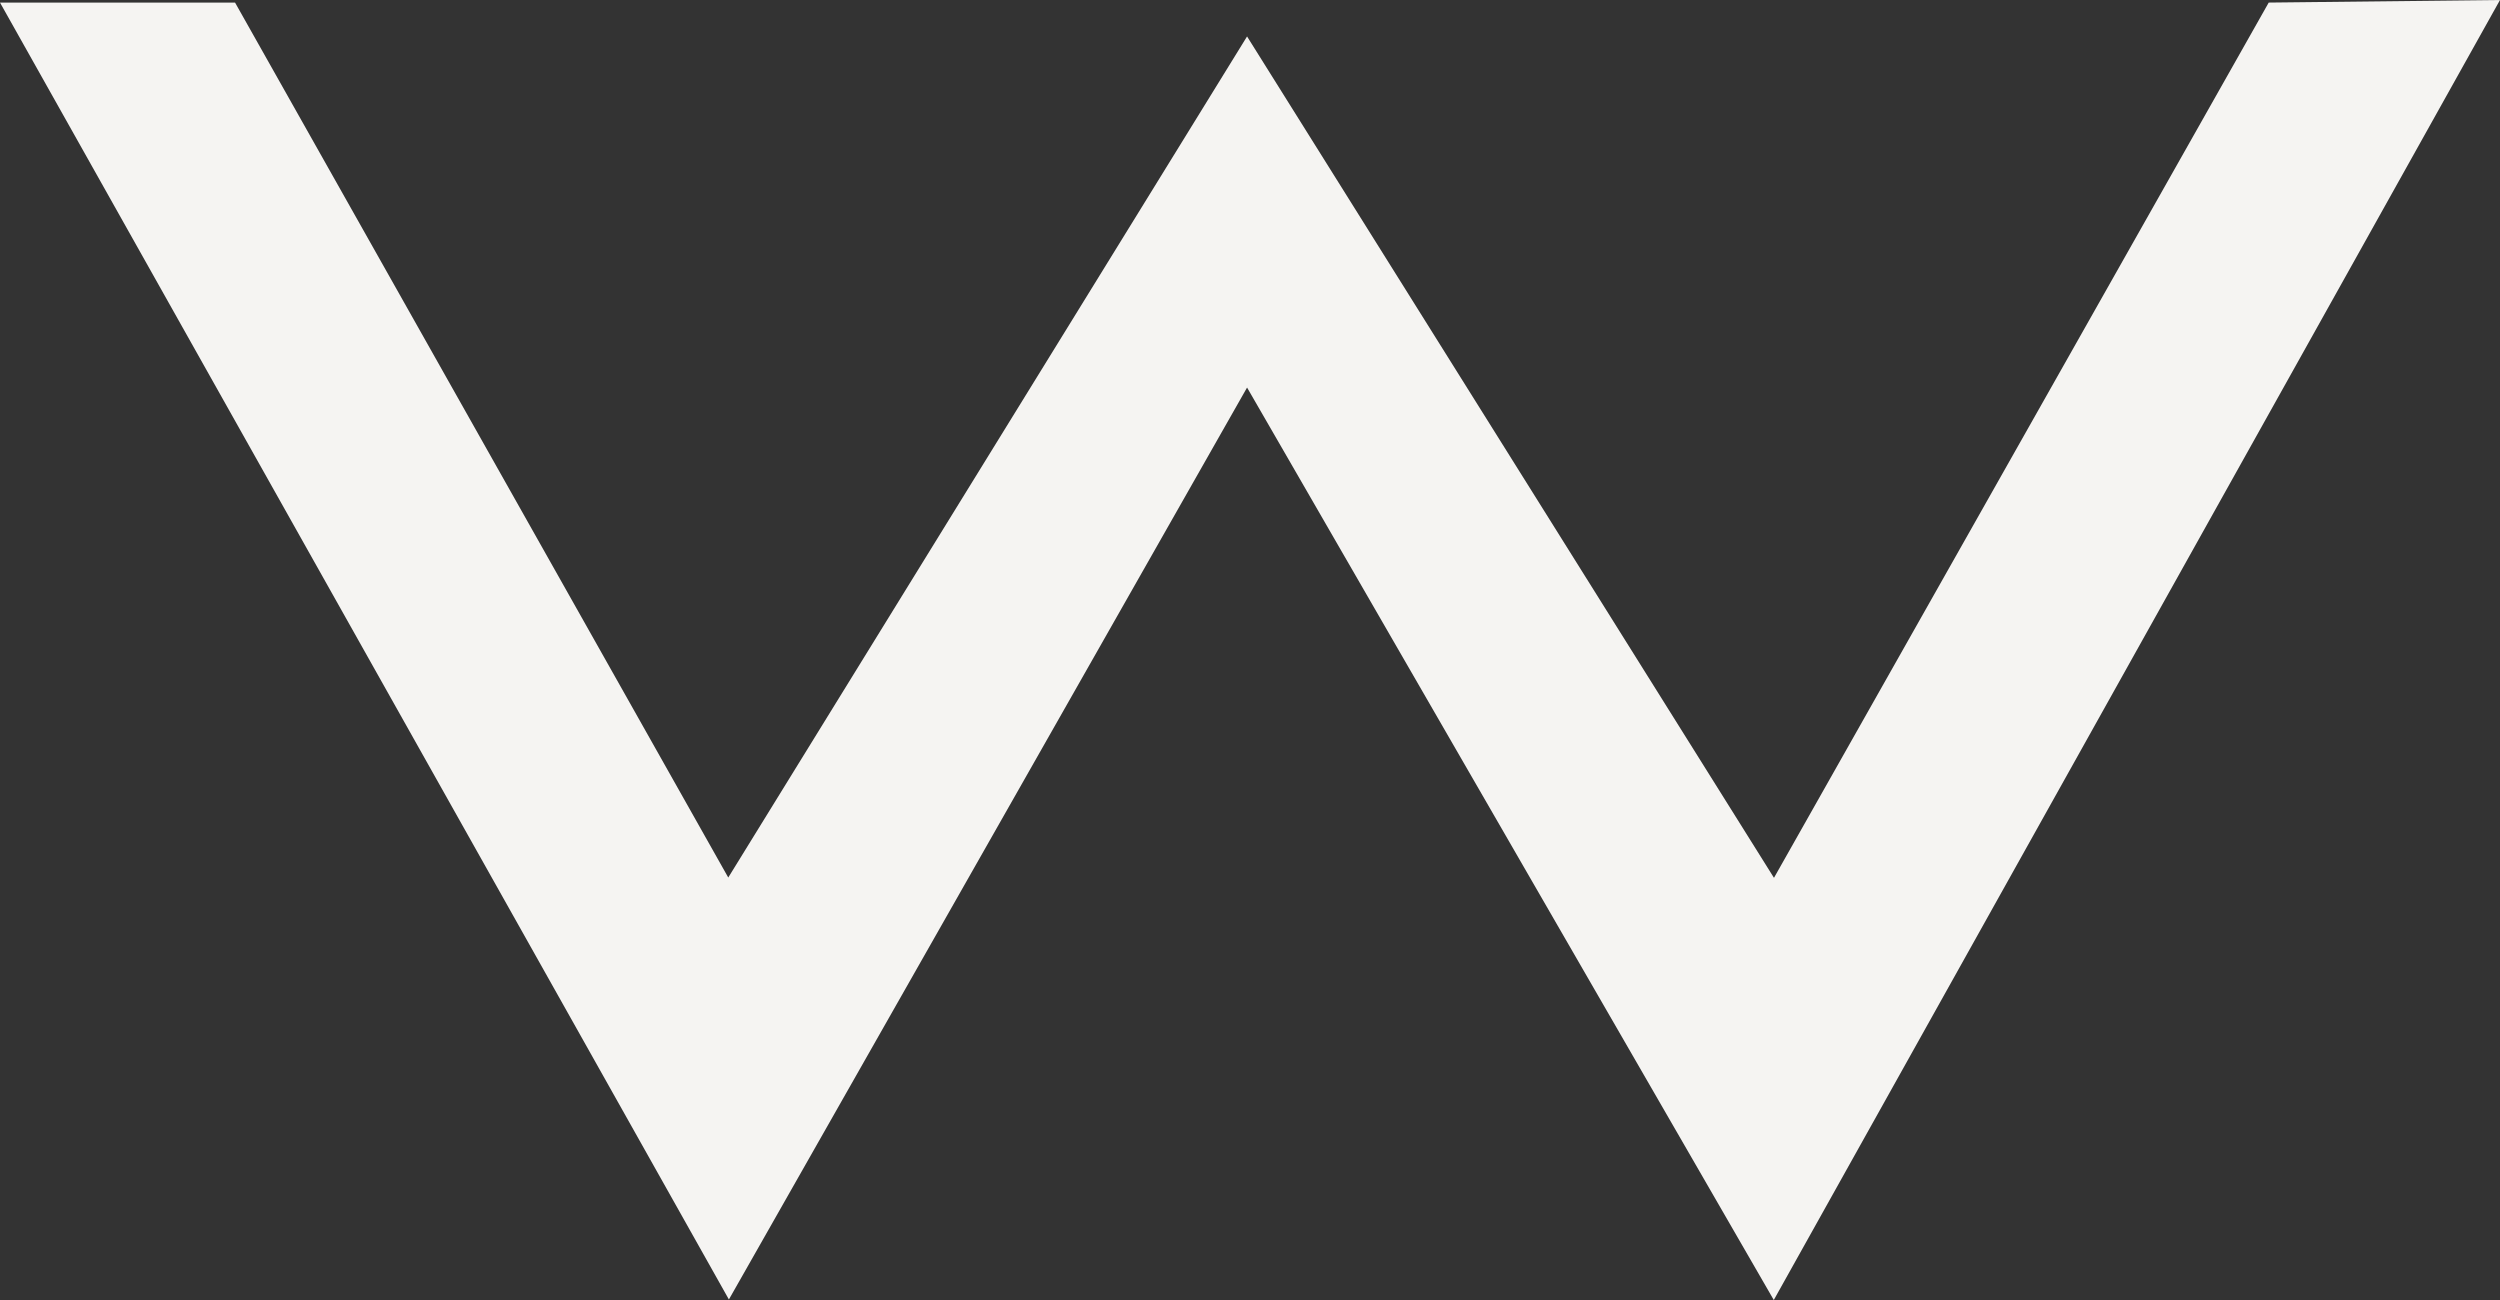
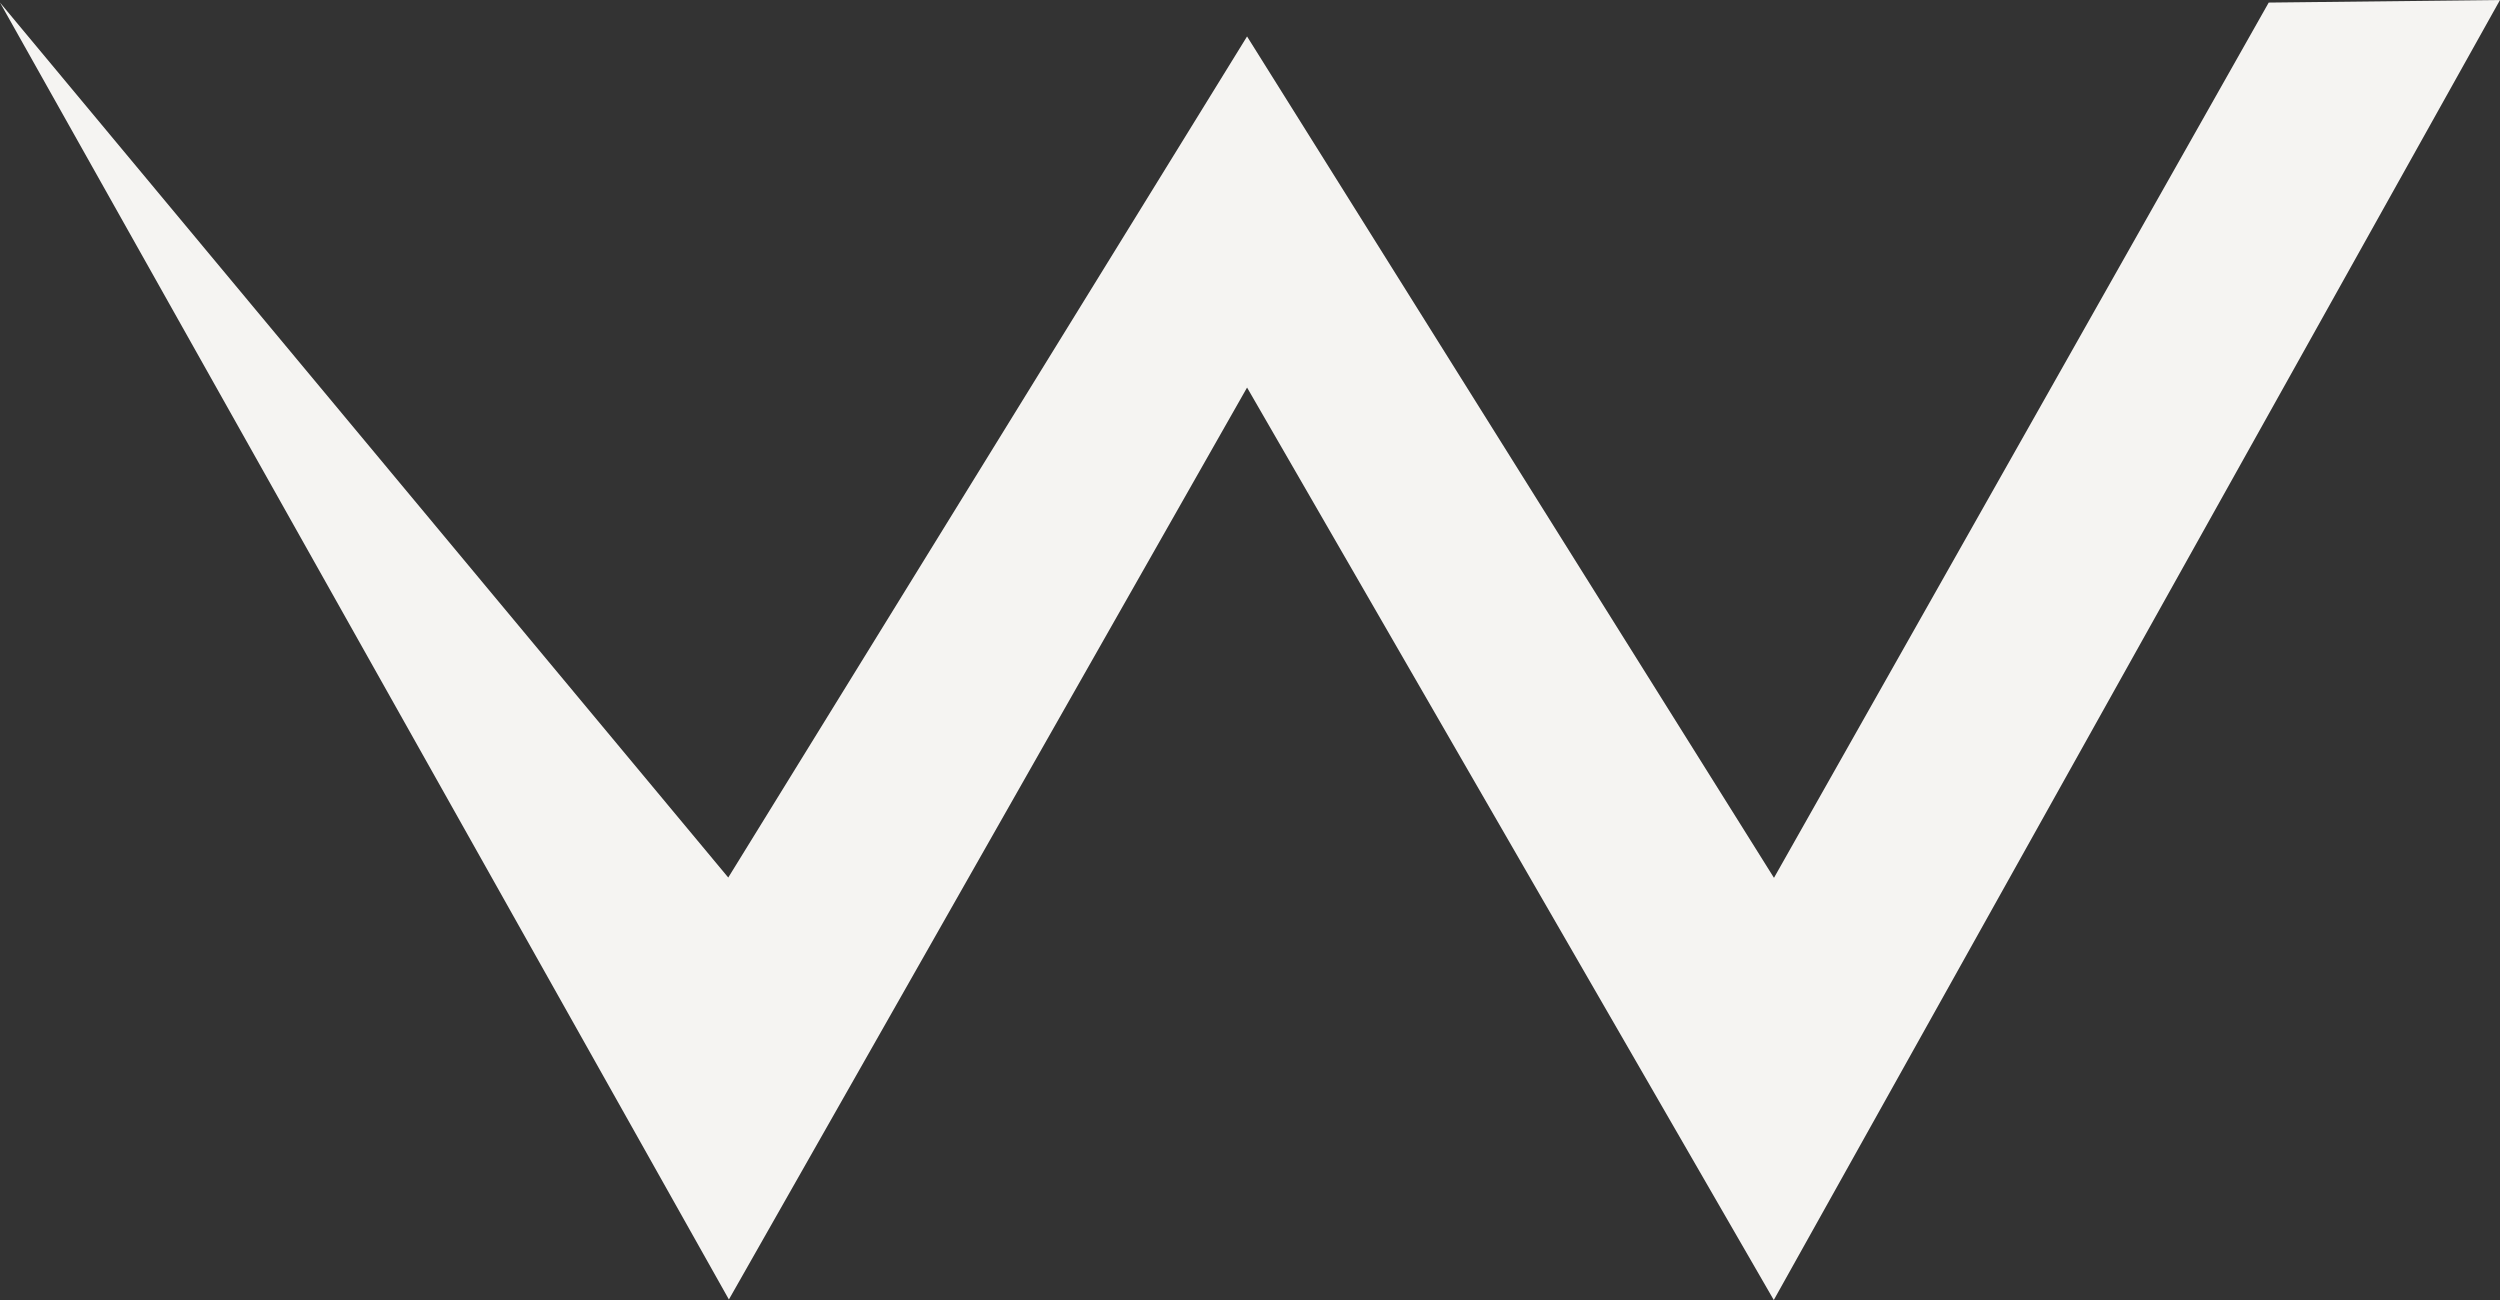
<svg xmlns="http://www.w3.org/2000/svg" id="Ebene_1" data-name="Ebene 1" width="500" height="260" viewBox="0 0 500 260">
  <rect x="0" y="0" width="500" height="260" fill="#333333" stroke="none" />
  <defs>
    <style>.cls-1{fill:#f5f4f2;}</style>
  </defs>
-   <path class="cls-1" d="M0,.516,145.779,259.897q51.816-91.191,103.634-182.387Q302.084,168.755,354.757,260L500,0,453.744.516,354.795,175.566Q302.105,91.426,249.412,7.289q-51.881,84.111-103.76,168.217L47.01.516Z" />
+   <path class="cls-1" d="M0,.516,145.779,259.897q51.816-91.191,103.634-182.387Q302.084,168.755,354.757,260L500,0,453.744.516,354.795,175.566Q302.105,91.426,249.412,7.289q-51.881,84.111-103.76,168.217Z" />
</svg>